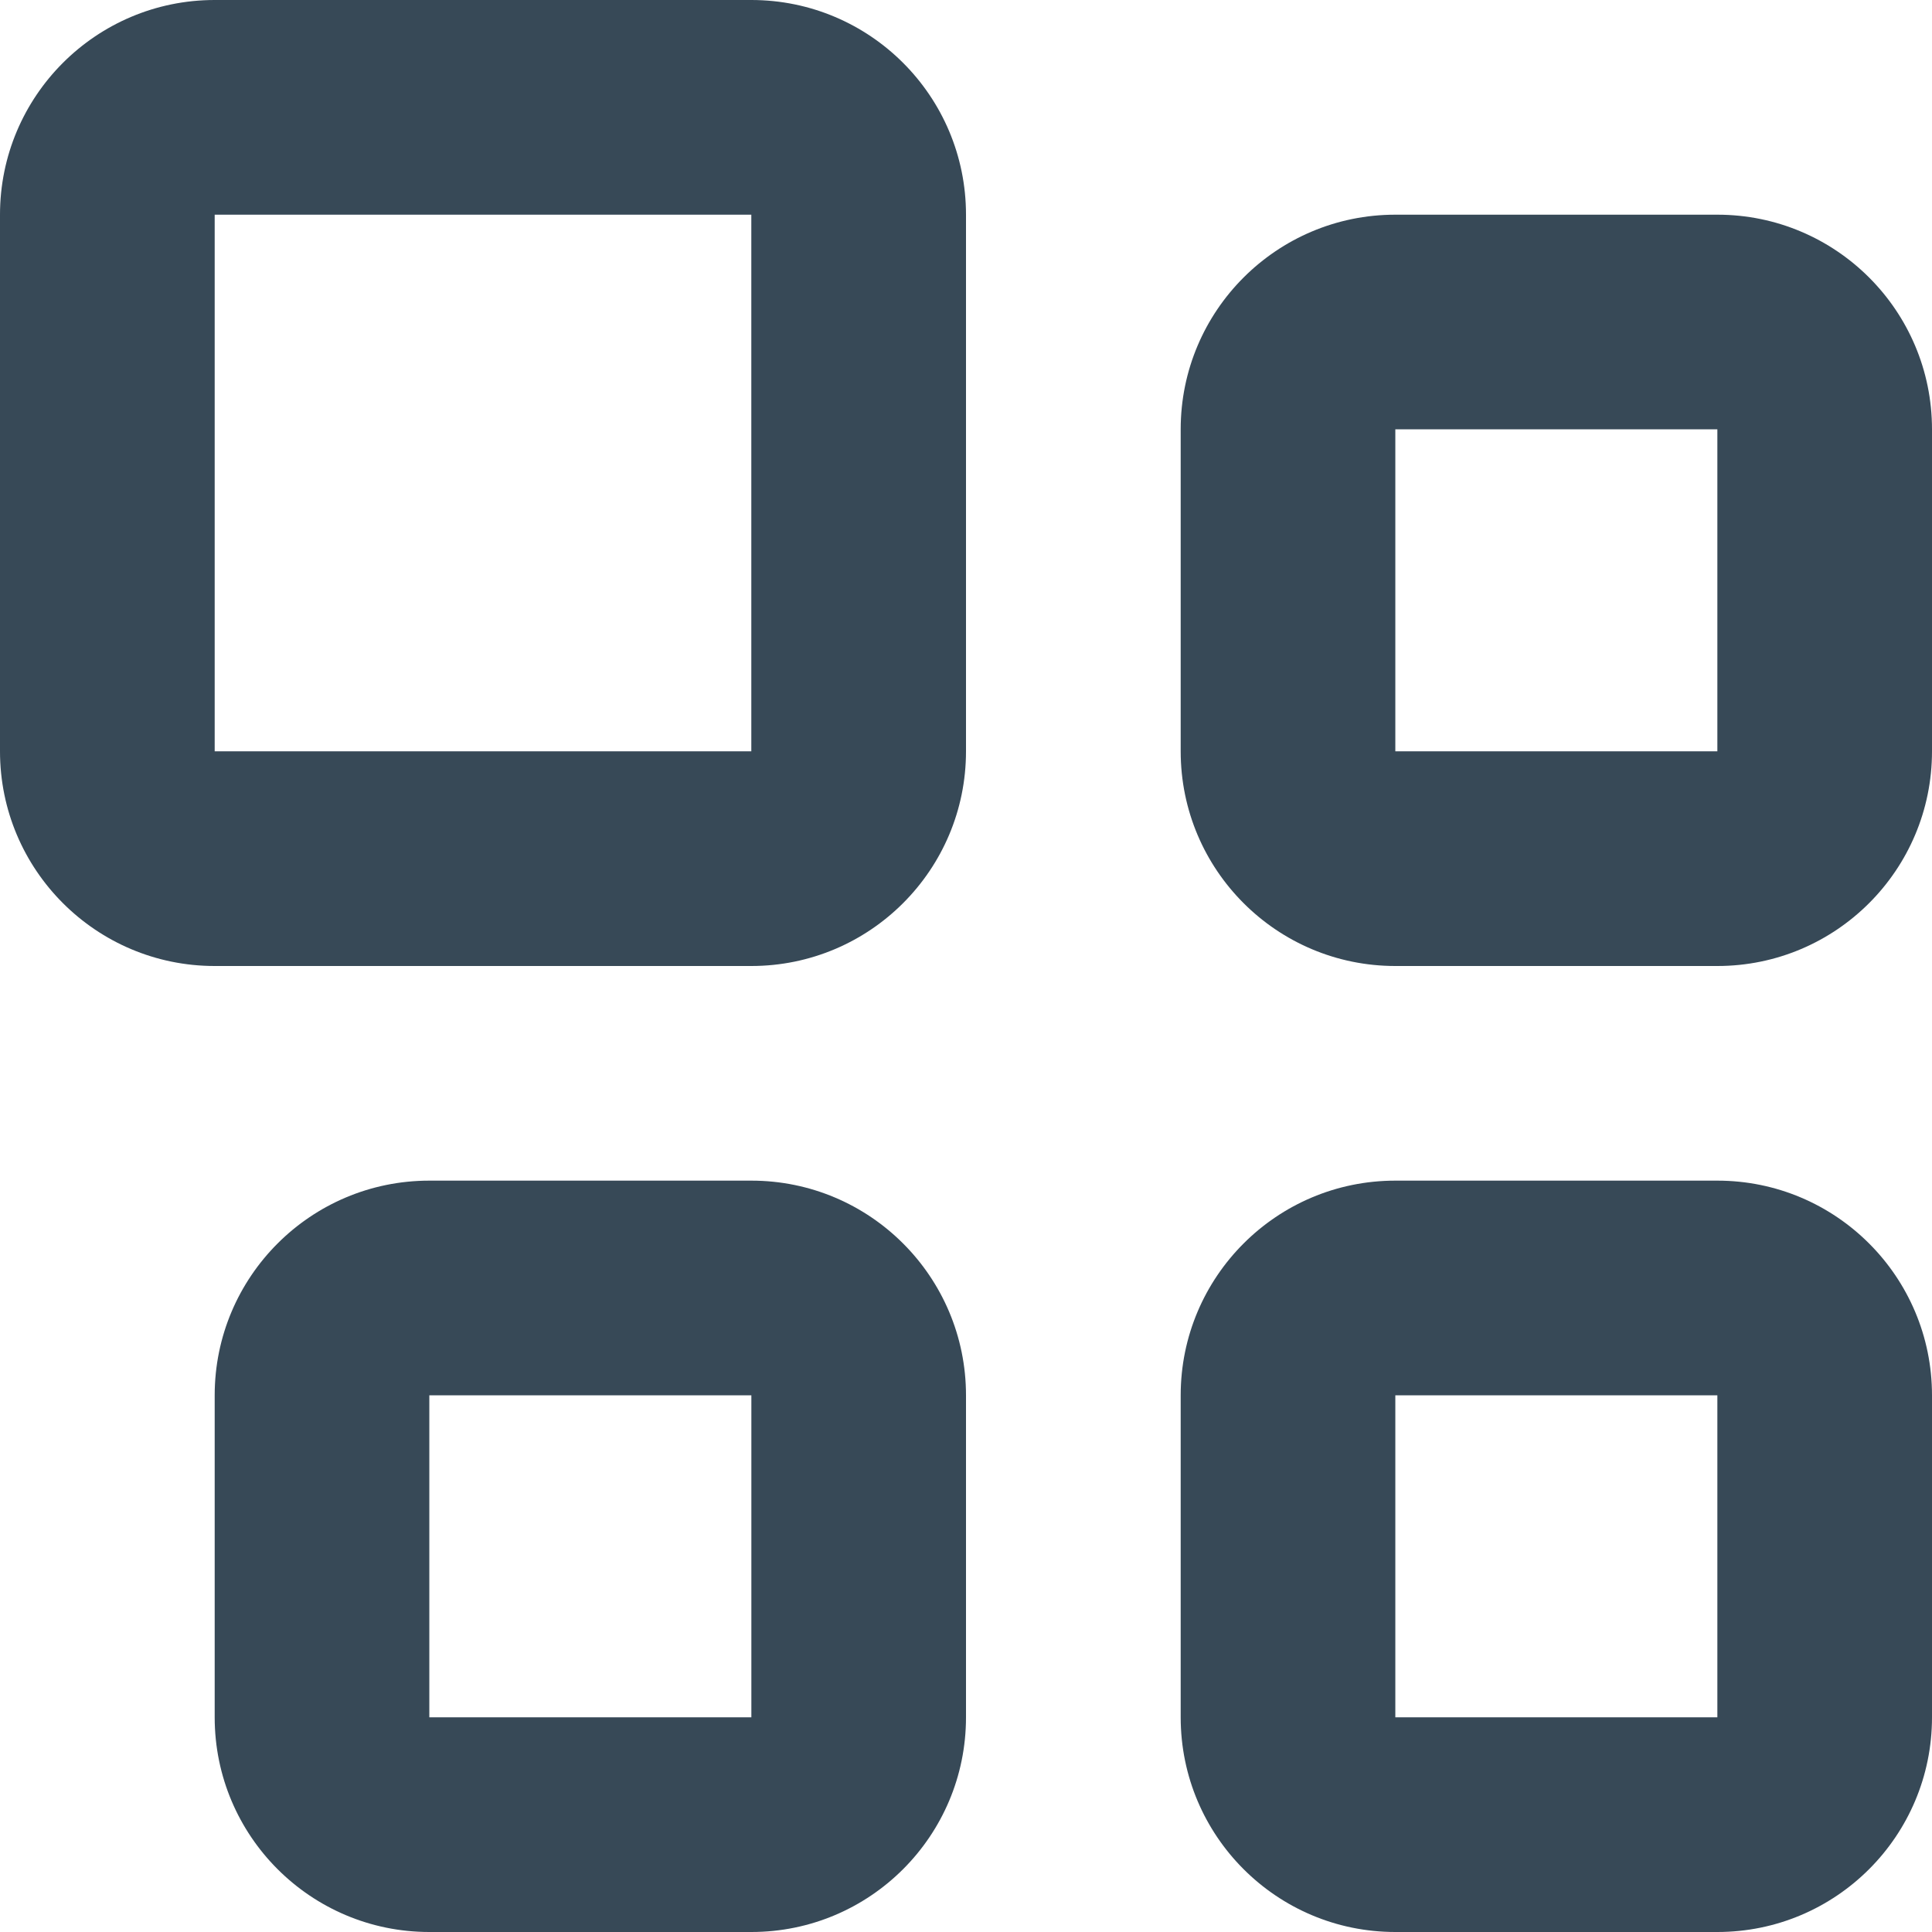
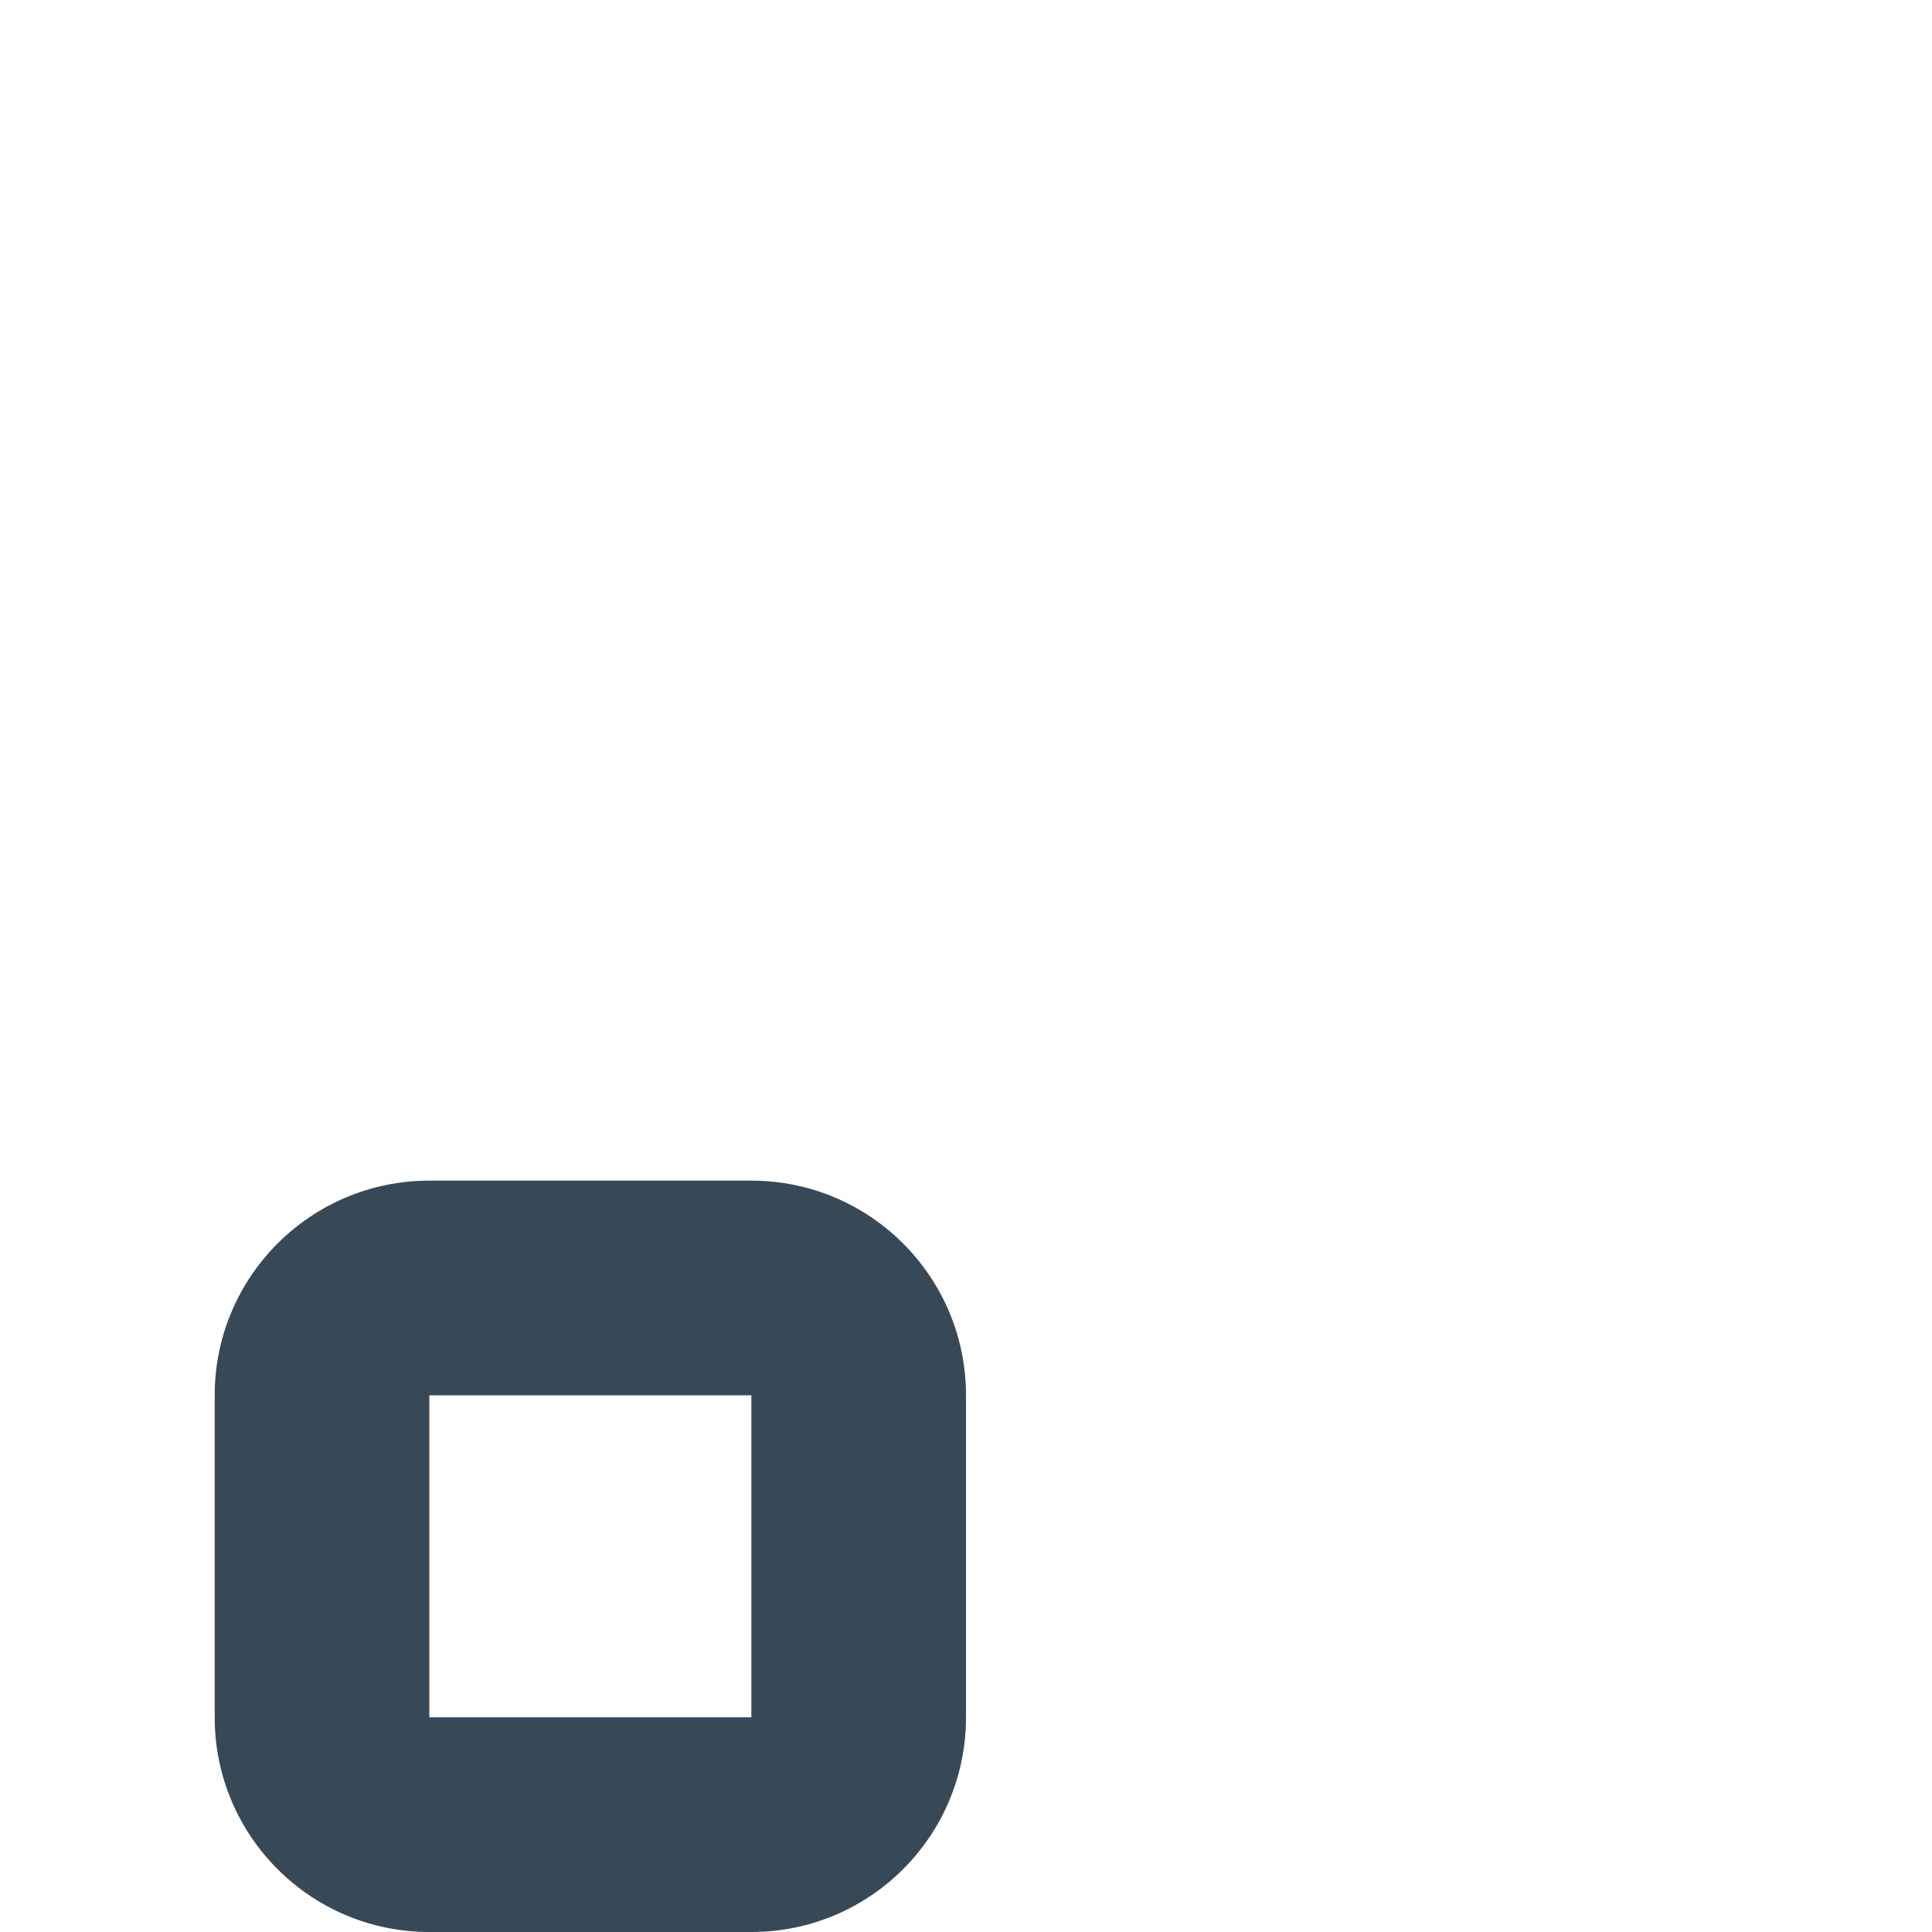
<svg xmlns="http://www.w3.org/2000/svg" width="41" height="41" viewBox="0 0 41 41" fill="none">
  <g id="Group 37806">
    <g id="Group 37804">
      <path id="Vector" fill-rule="evenodd" clip-rule="evenodd" d="M4.556 29.611C4.556 27.095 6.595 25.055 9.111 25.055H15.945C18.461 25.055 20.5 27.095 20.5 29.611V36.444C20.5 38.961 18.461 41 15.945 41H9.111C6.595 41 4.556 38.961 4.556 36.444V29.611ZM15.945 29.611H9.111V36.444H15.945V29.611Z" fill="#374957" />
-       <path id="Vector_2" fill-rule="evenodd" clip-rule="evenodd" d="M0 4.556C0 2.04 2.04 0 4.556 0H15.944C18.46 0 20.5 2.04 20.5 4.556V15.944C20.5 18.46 18.46 20.5 15.944 20.5H4.556C2.04 20.5 0 18.46 0 15.944V4.556ZM15.944 4.556H4.556V15.944H15.944V4.556Z" fill="#374957" />
-       <path id="Vector_3" fill-rule="evenodd" clip-rule="evenodd" d="M25.056 29.611C25.056 27.095 27.095 25.055 29.611 25.055H36.445C38.961 25.055 41 27.095 41 29.611V36.444C41 38.961 38.961 41 36.445 41H29.611C27.095 41 25.056 38.961 25.056 36.444V29.611ZM36.445 29.611H29.611V36.444H36.445V29.611Z" fill="#374957" />
-       <path id="Vector_4" fill-rule="evenodd" clip-rule="evenodd" d="M25.056 9.111C25.056 6.595 27.095 4.556 29.611 4.556H36.445C38.961 4.556 41 6.595 41 9.111V15.944C41 18.46 38.961 20.5 36.445 20.5H29.611C27.095 20.5 25.056 18.46 25.056 15.944V9.111ZM36.445 9.111H29.611V15.944H36.445V9.111Z" fill="#374957" />
    </g>
  </g>
</svg>